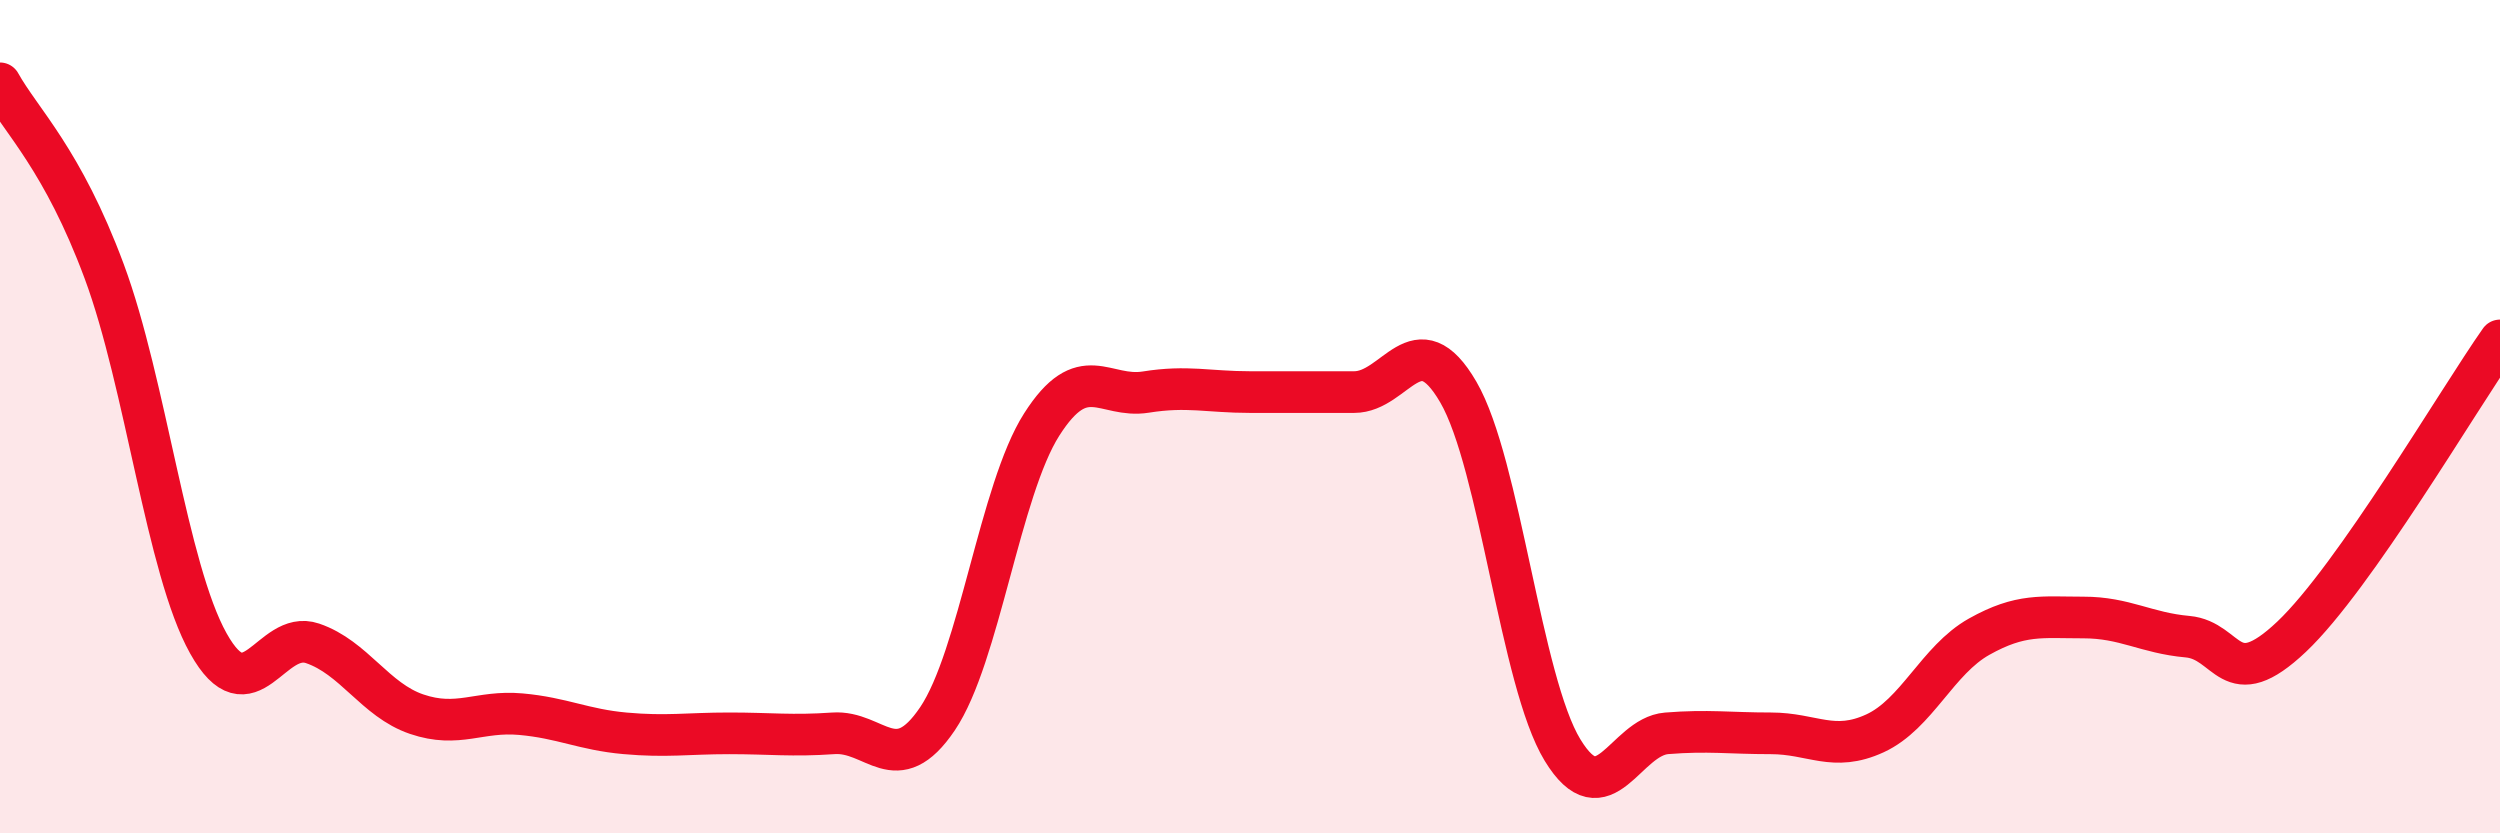
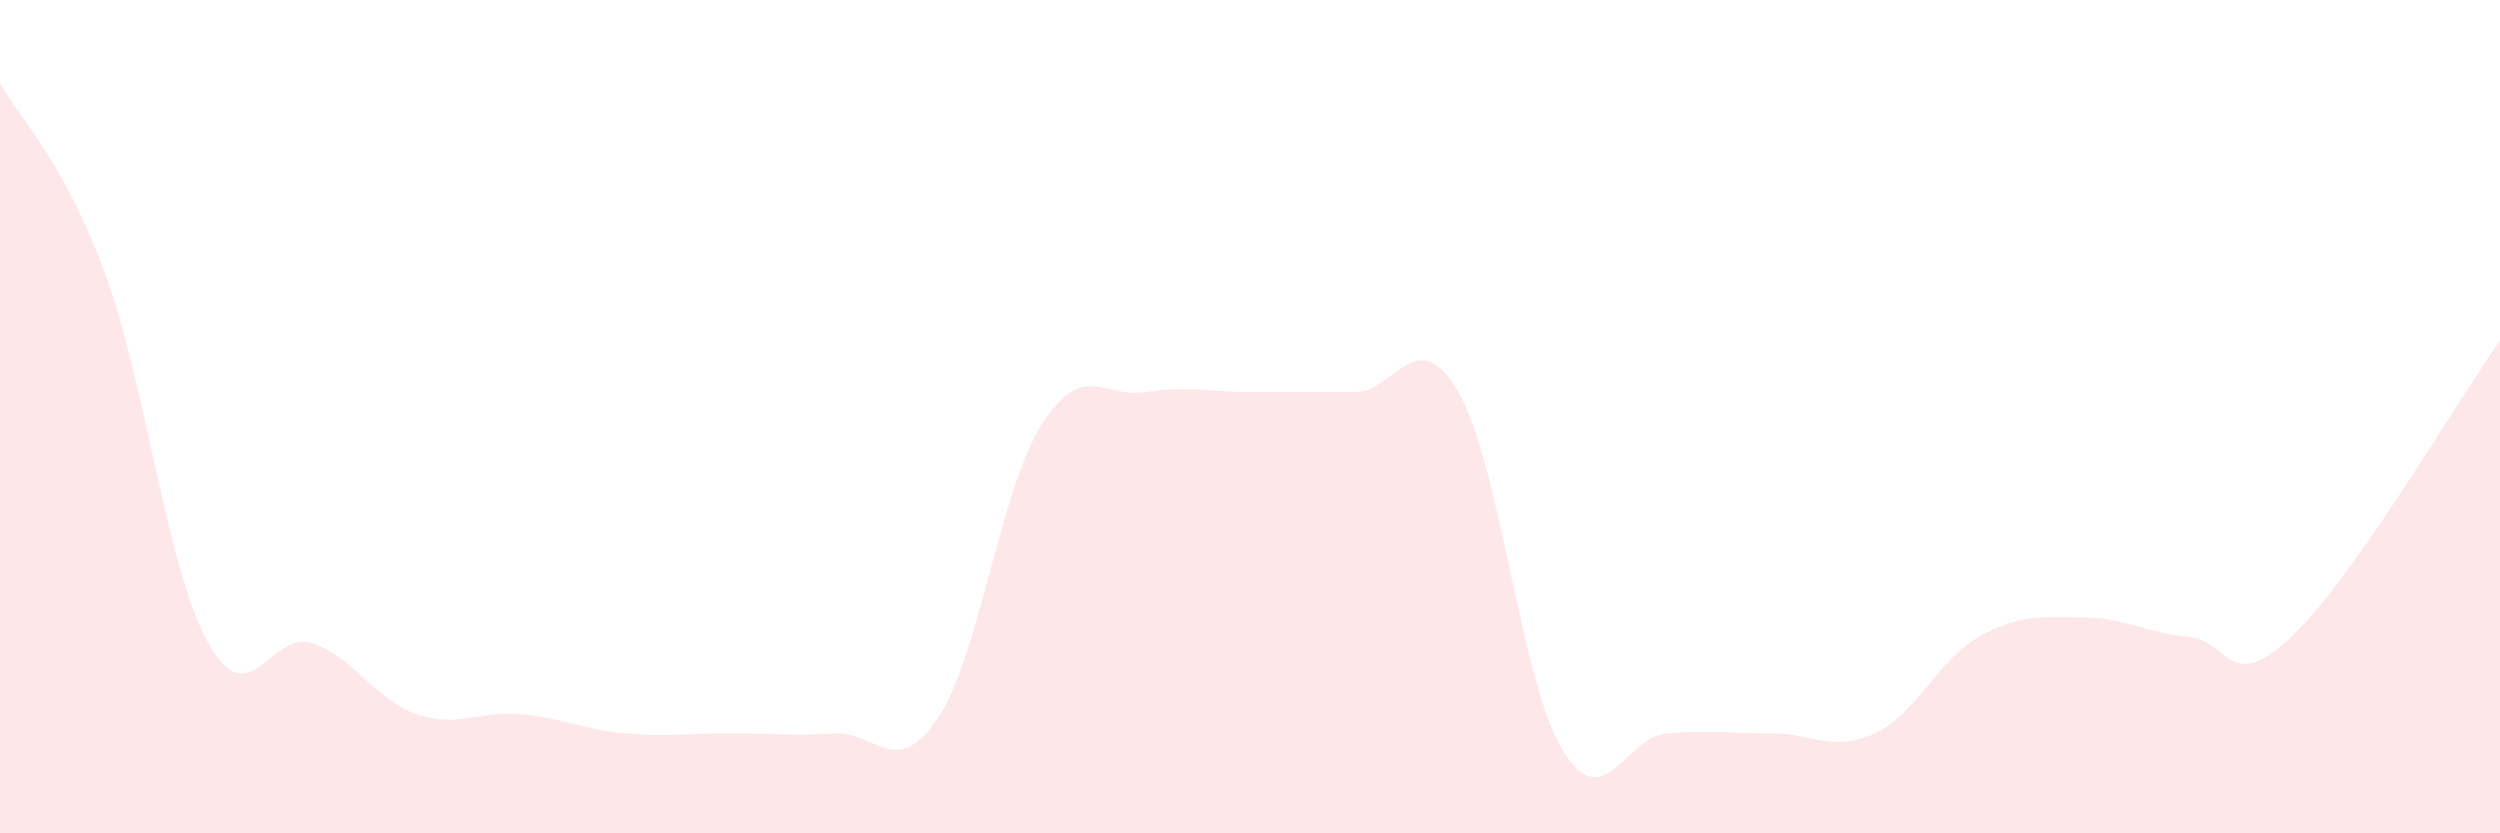
<svg xmlns="http://www.w3.org/2000/svg" width="60" height="20" viewBox="0 0 60 20">
  <path d="M 0,2 C 0.5,2.9 1.5,3.82 2.5,6.51 C 3.5,9.2 4,13.65 5,15.44 C 6,17.23 6.5,15.1 7.5,15.44 C 8.5,15.78 9,16.8 10,17.14 C 11,17.48 11.5,17.05 12.5,17.14 C 13.5,17.23 14,17.51 15,17.6 C 16,17.69 16.5,17.6 17.5,17.6 C 18.5,17.6 19,17.67 20,17.6 C 21,17.53 21.5,18.73 22.5,17.25 C 23.5,15.77 24,11.76 25,10.19 C 26,8.62 26.5,9.57 27.5,9.41 C 28.5,9.25 29,9.41 30,9.41 C 31,9.41 31.5,9.41 32.5,9.41 C 33.5,9.41 34,7.69 35,9.41 C 36,11.13 36.5,16.36 37.5,18 C 38.5,19.64 39,17.68 40,17.6 C 41,17.52 41.5,17.6 42.5,17.6 C 43.5,17.6 44,18.06 45,17.6 C 46,17.14 46.5,15.84 47.5,15.28 C 48.5,14.72 49,14.82 50,14.82 C 51,14.82 51.5,15.19 52.5,15.28 C 53.5,15.37 53.5,16.7 55,15.28 C 56.5,13.86 59,9.59 60,8.17L60 20L0 20Z" fill="#EB0A25" opacity="0.1" stroke-linecap="round" stroke-linejoin="round" />
-   <path d="M 0,2 C 0.5,2.9 1.5,3.82 2.5,6.51 C 3.5,9.2 4,13.65 5,15.44 C 6,17.23 6.5,15.1 7.5,15.44 C 8.5,15.78 9,16.8 10,17.14 C 11,17.48 11.5,17.05 12.5,17.14 C 13.5,17.23 14,17.51 15,17.6 C 16,17.69 16.5,17.6 17.5,17.6 C 18.5,17.6 19,17.67 20,17.6 C 21,17.53 21.5,18.73 22.5,17.25 C 23.5,15.77 24,11.76 25,10.19 C 26,8.62 26.5,9.57 27.5,9.41 C 28.5,9.25 29,9.41 30,9.41 C 31,9.41 31.5,9.41 32.5,9.41 C 33.5,9.41 34,7.69 35,9.41 C 36,11.13 36.5,16.36 37.5,18 C 38.5,19.64 39,17.68 40,17.6 C 41,17.52 41.5,17.6 42.5,17.6 C 43.5,17.6 44,18.06 45,17.6 C 46,17.14 46.5,15.84 47.5,15.28 C 48.5,14.72 49,14.82 50,14.82 C 51,14.82 51.5,15.19 52.5,15.28 C 53.5,15.37 53.5,16.7 55,15.28 C 56.5,13.86 59,9.59 60,8.17" stroke="#EB0A25" stroke-width="1" fill="none" stroke-linecap="round" stroke-linejoin="round" />
</svg>